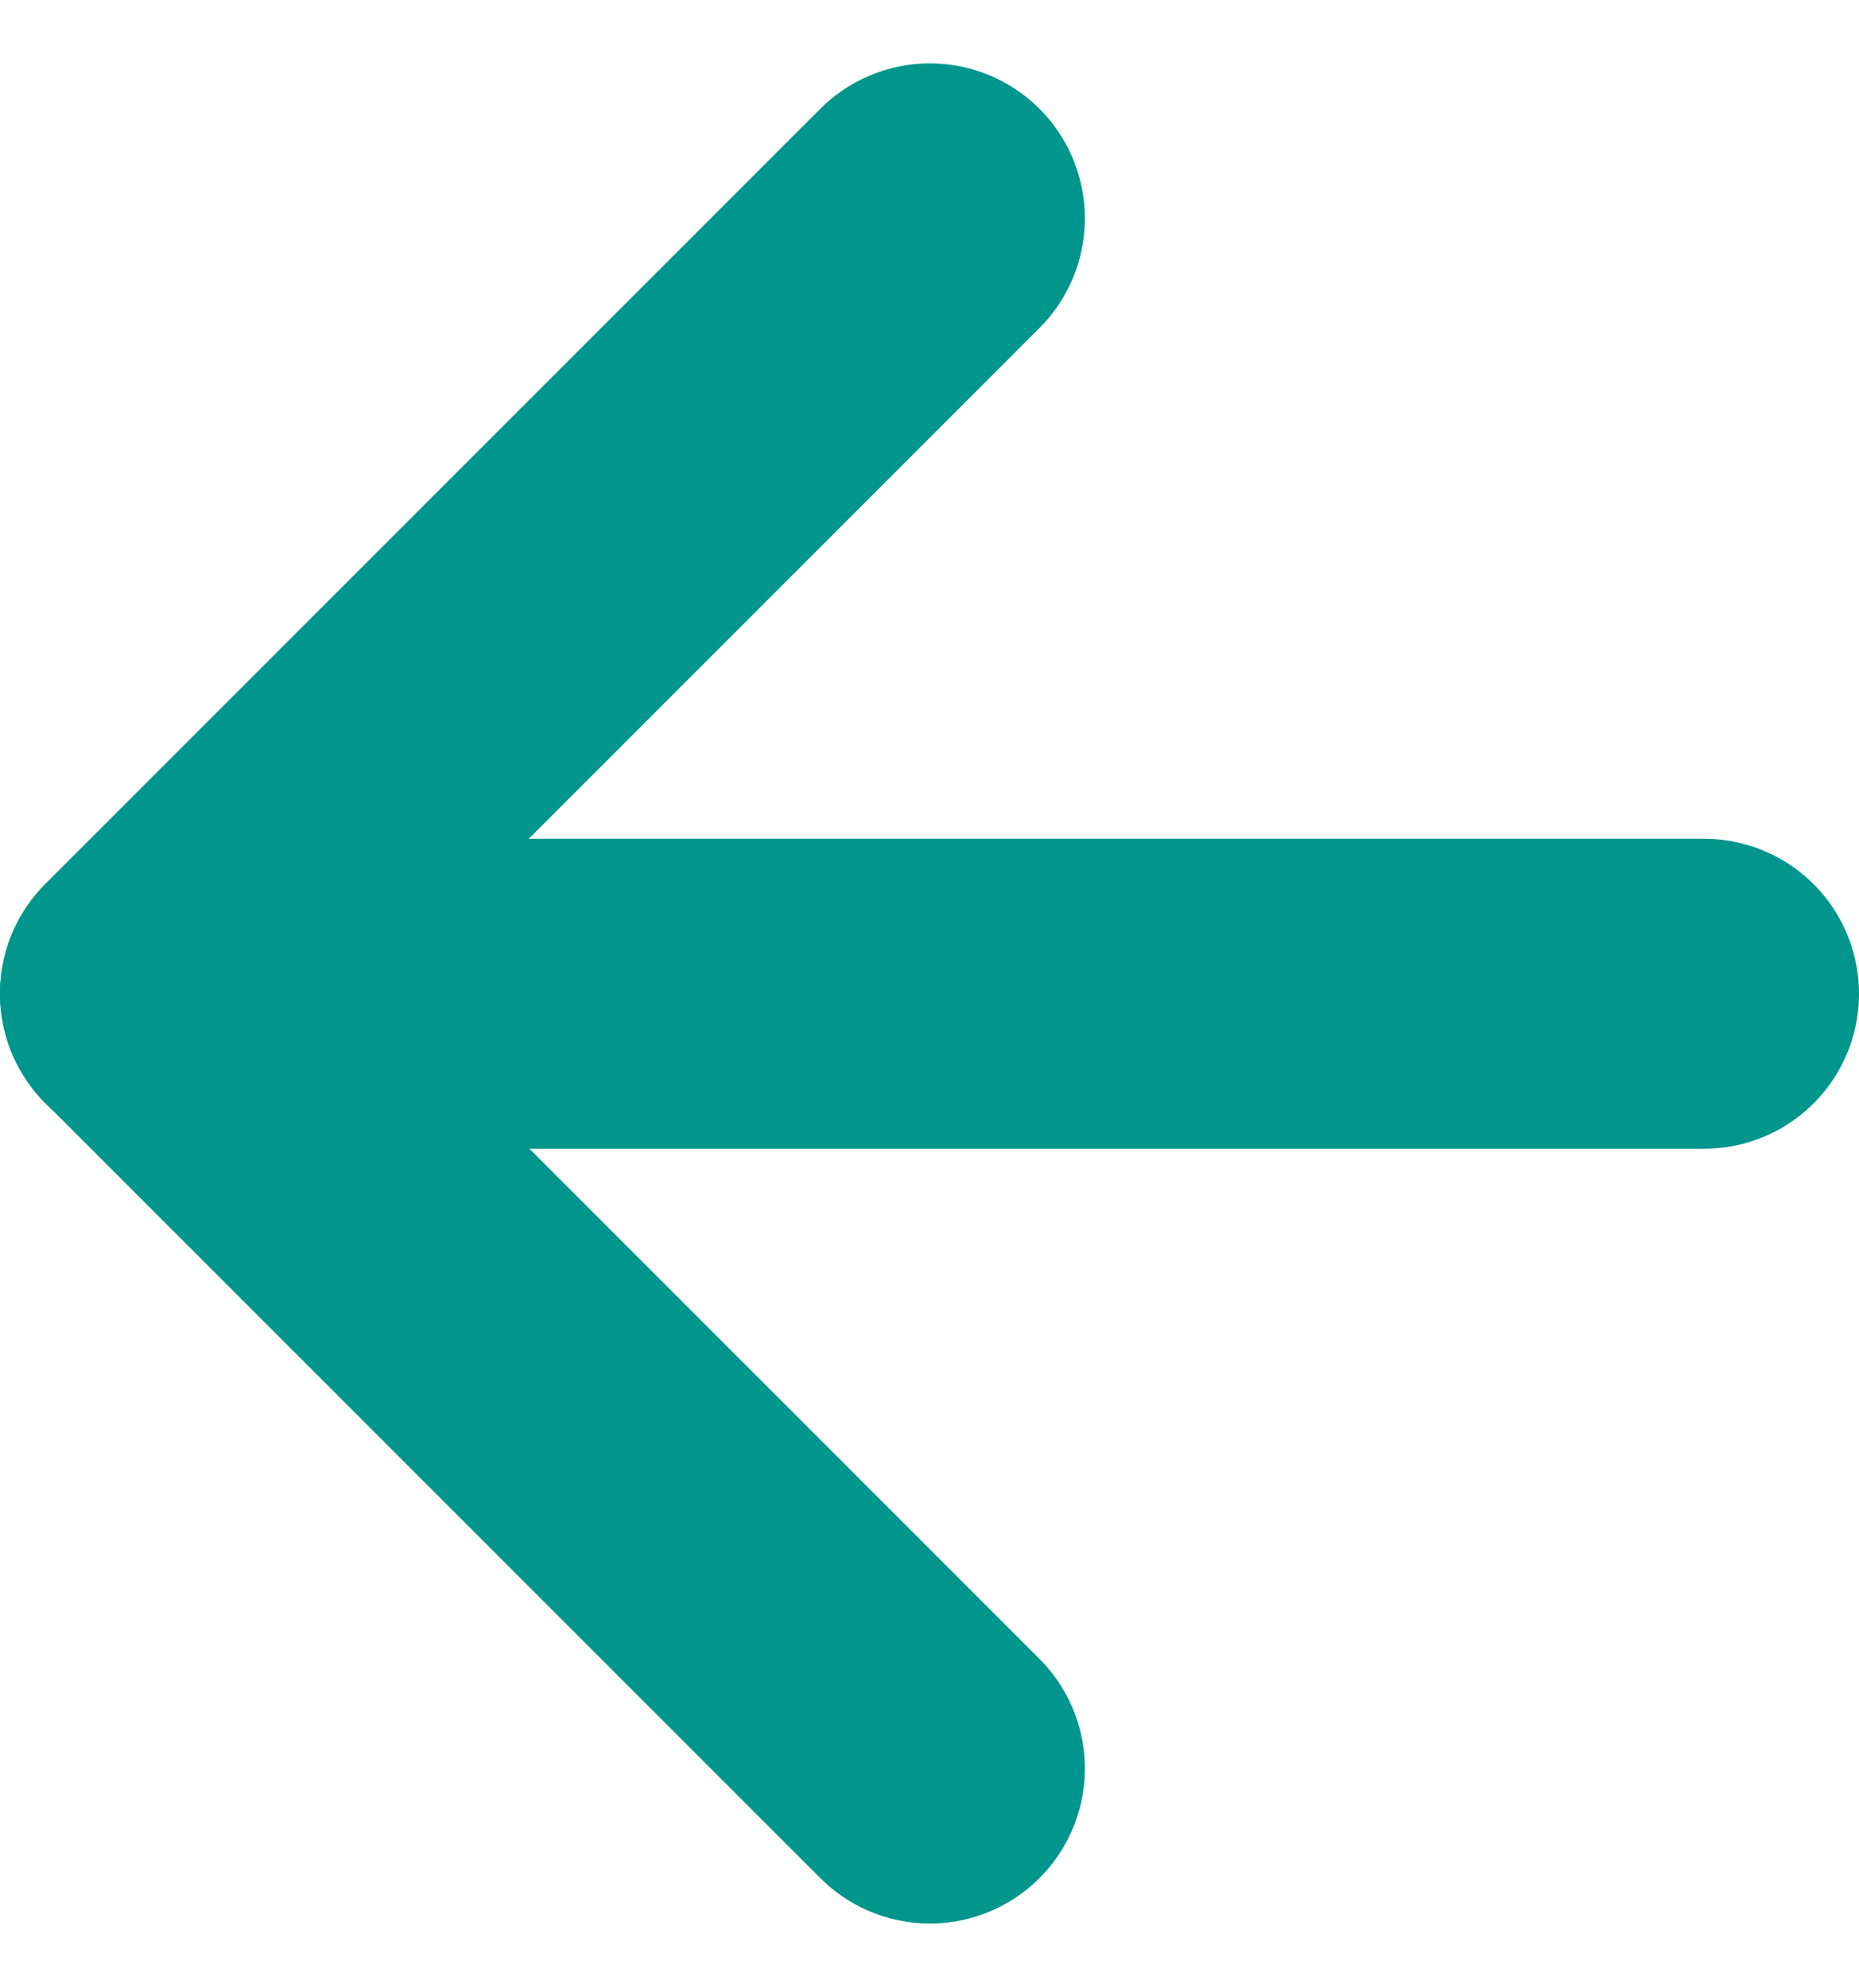
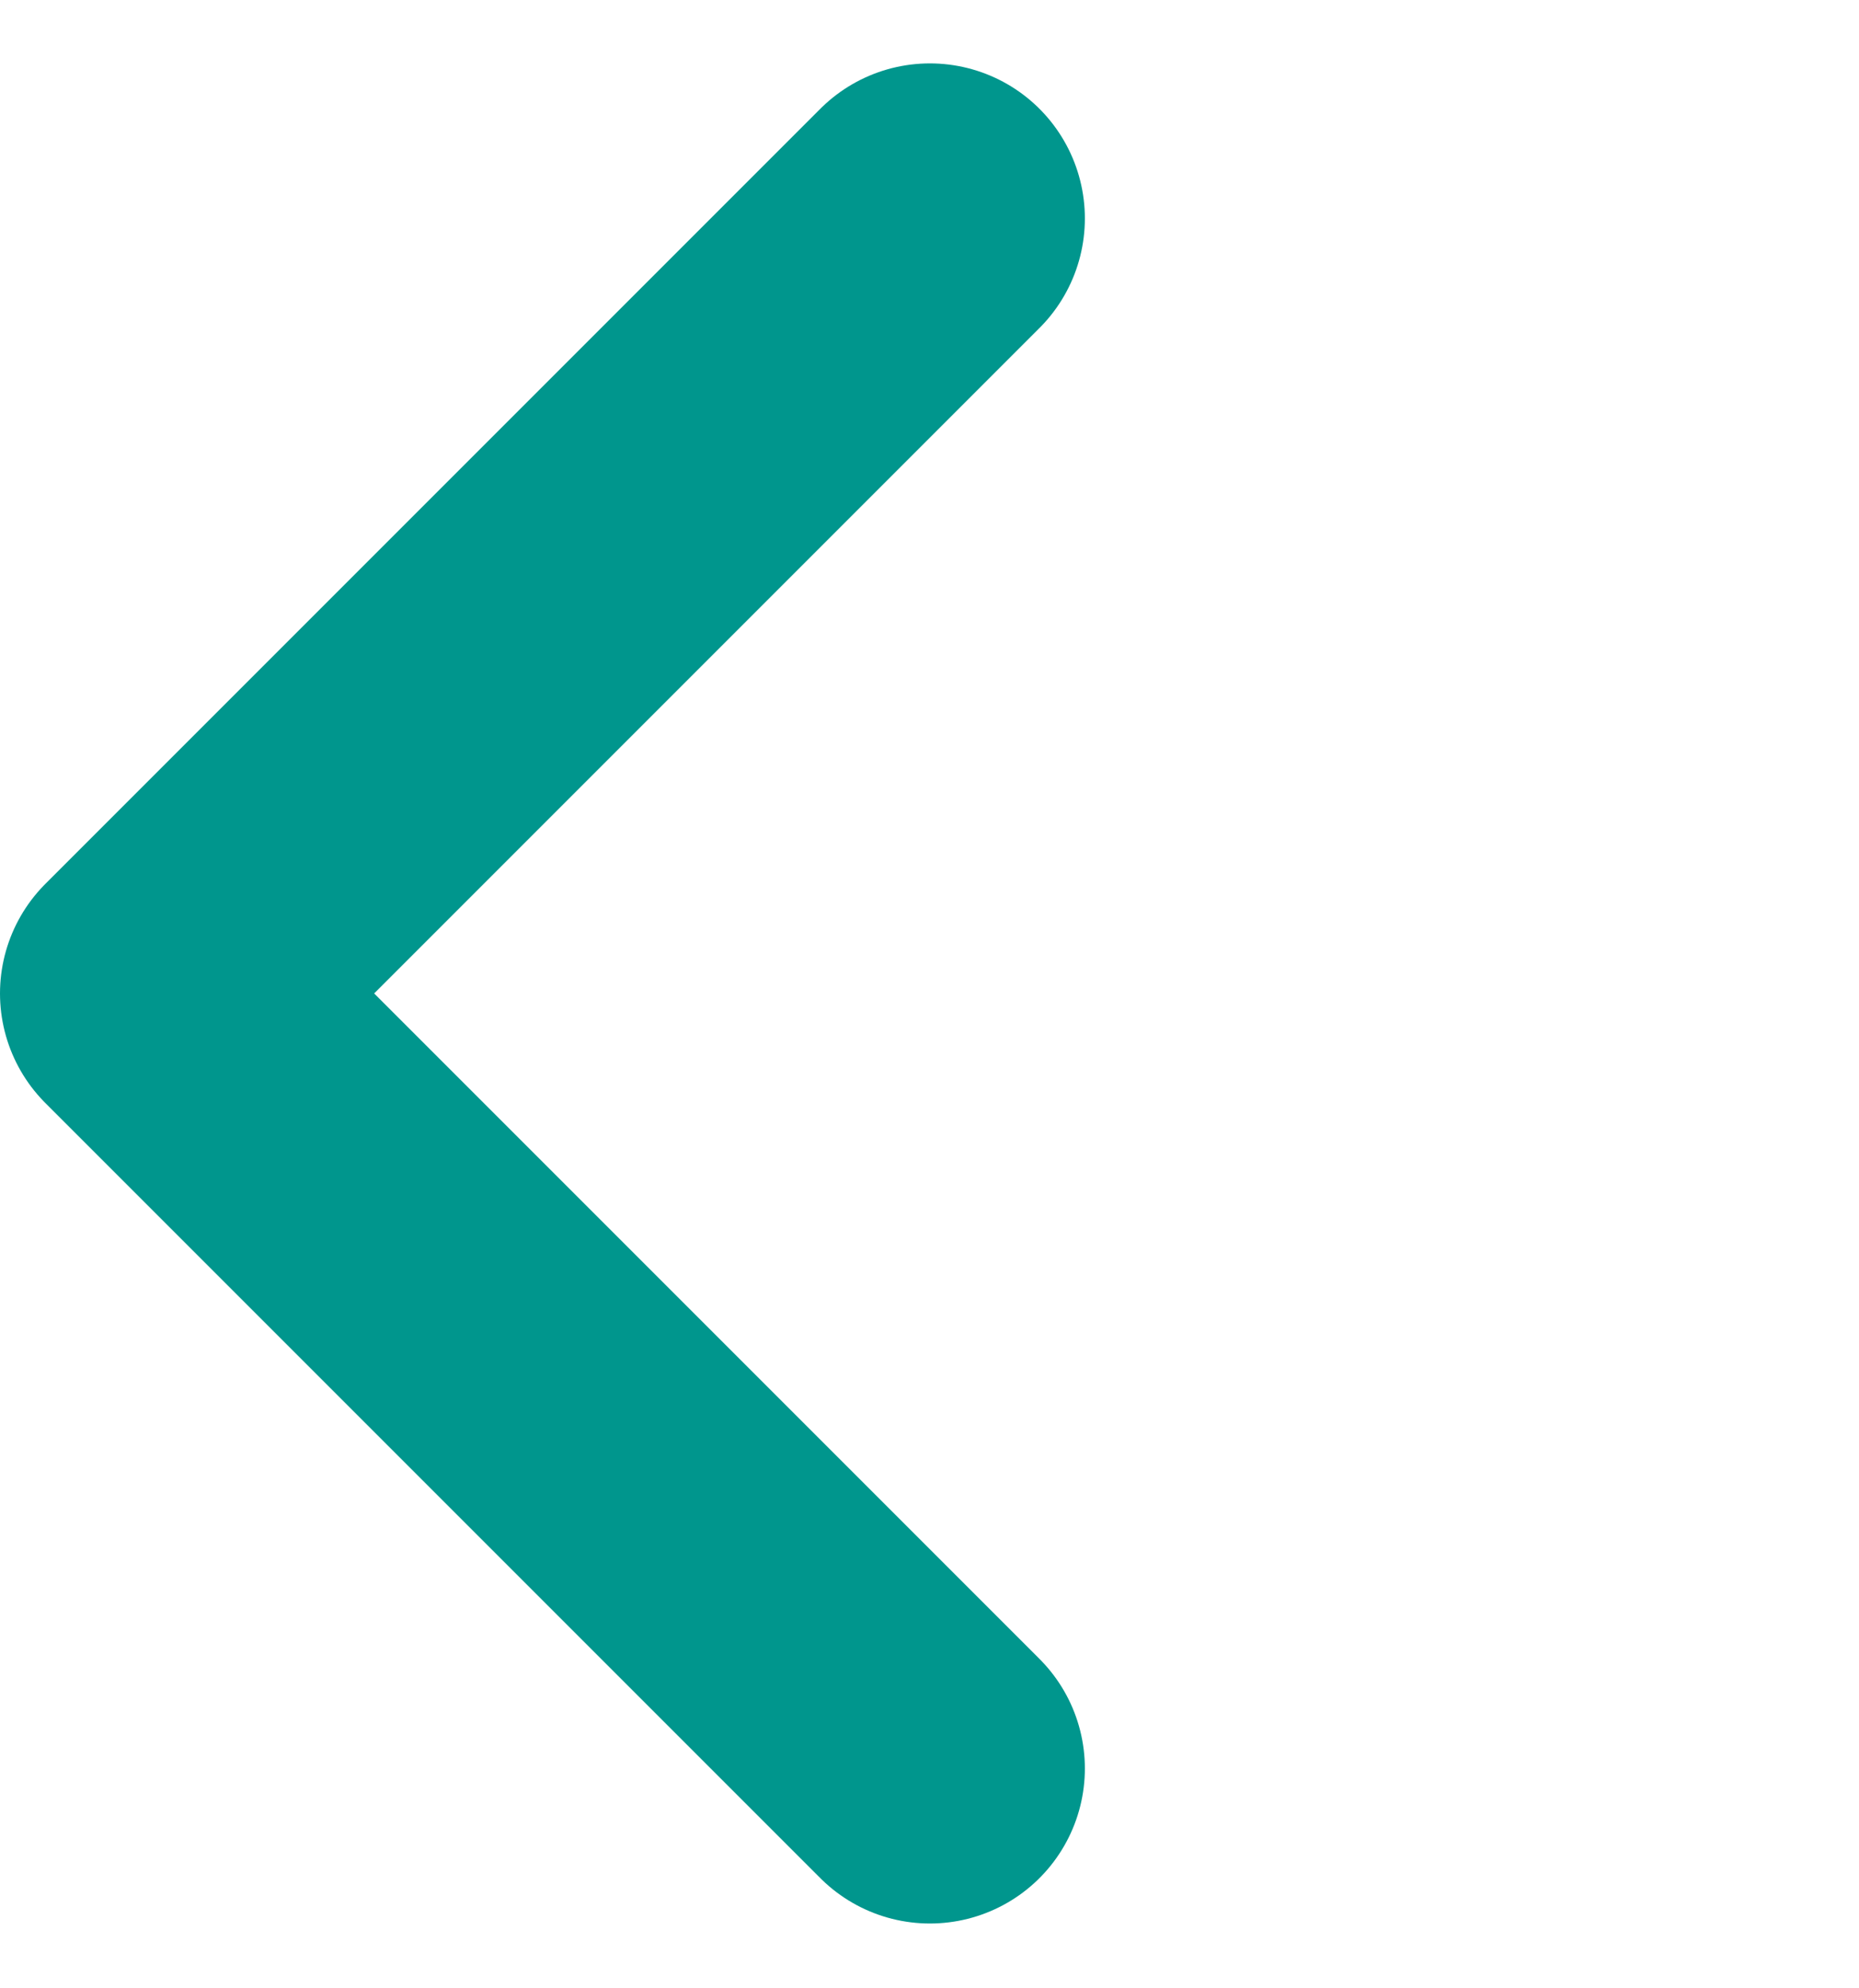
<svg xmlns="http://www.w3.org/2000/svg" width="11.995" height="12.823" viewBox="0 0 11.995 12.823">
  <g transform="translate(-6.5 -6.086)">
-     <path d="M17.495,18H7.5" transform="translate(0 -5.503)" fill="none" stroke="#00968d" stroke-linecap="round" stroke-linejoin="round" stroke-width="2" />
    <path d="M12.5,17.495l-5-5,5-5" fill="none" stroke="#00968d" stroke-linecap="round" stroke-linejoin="round" stroke-width="2" />
  </g>
</svg>